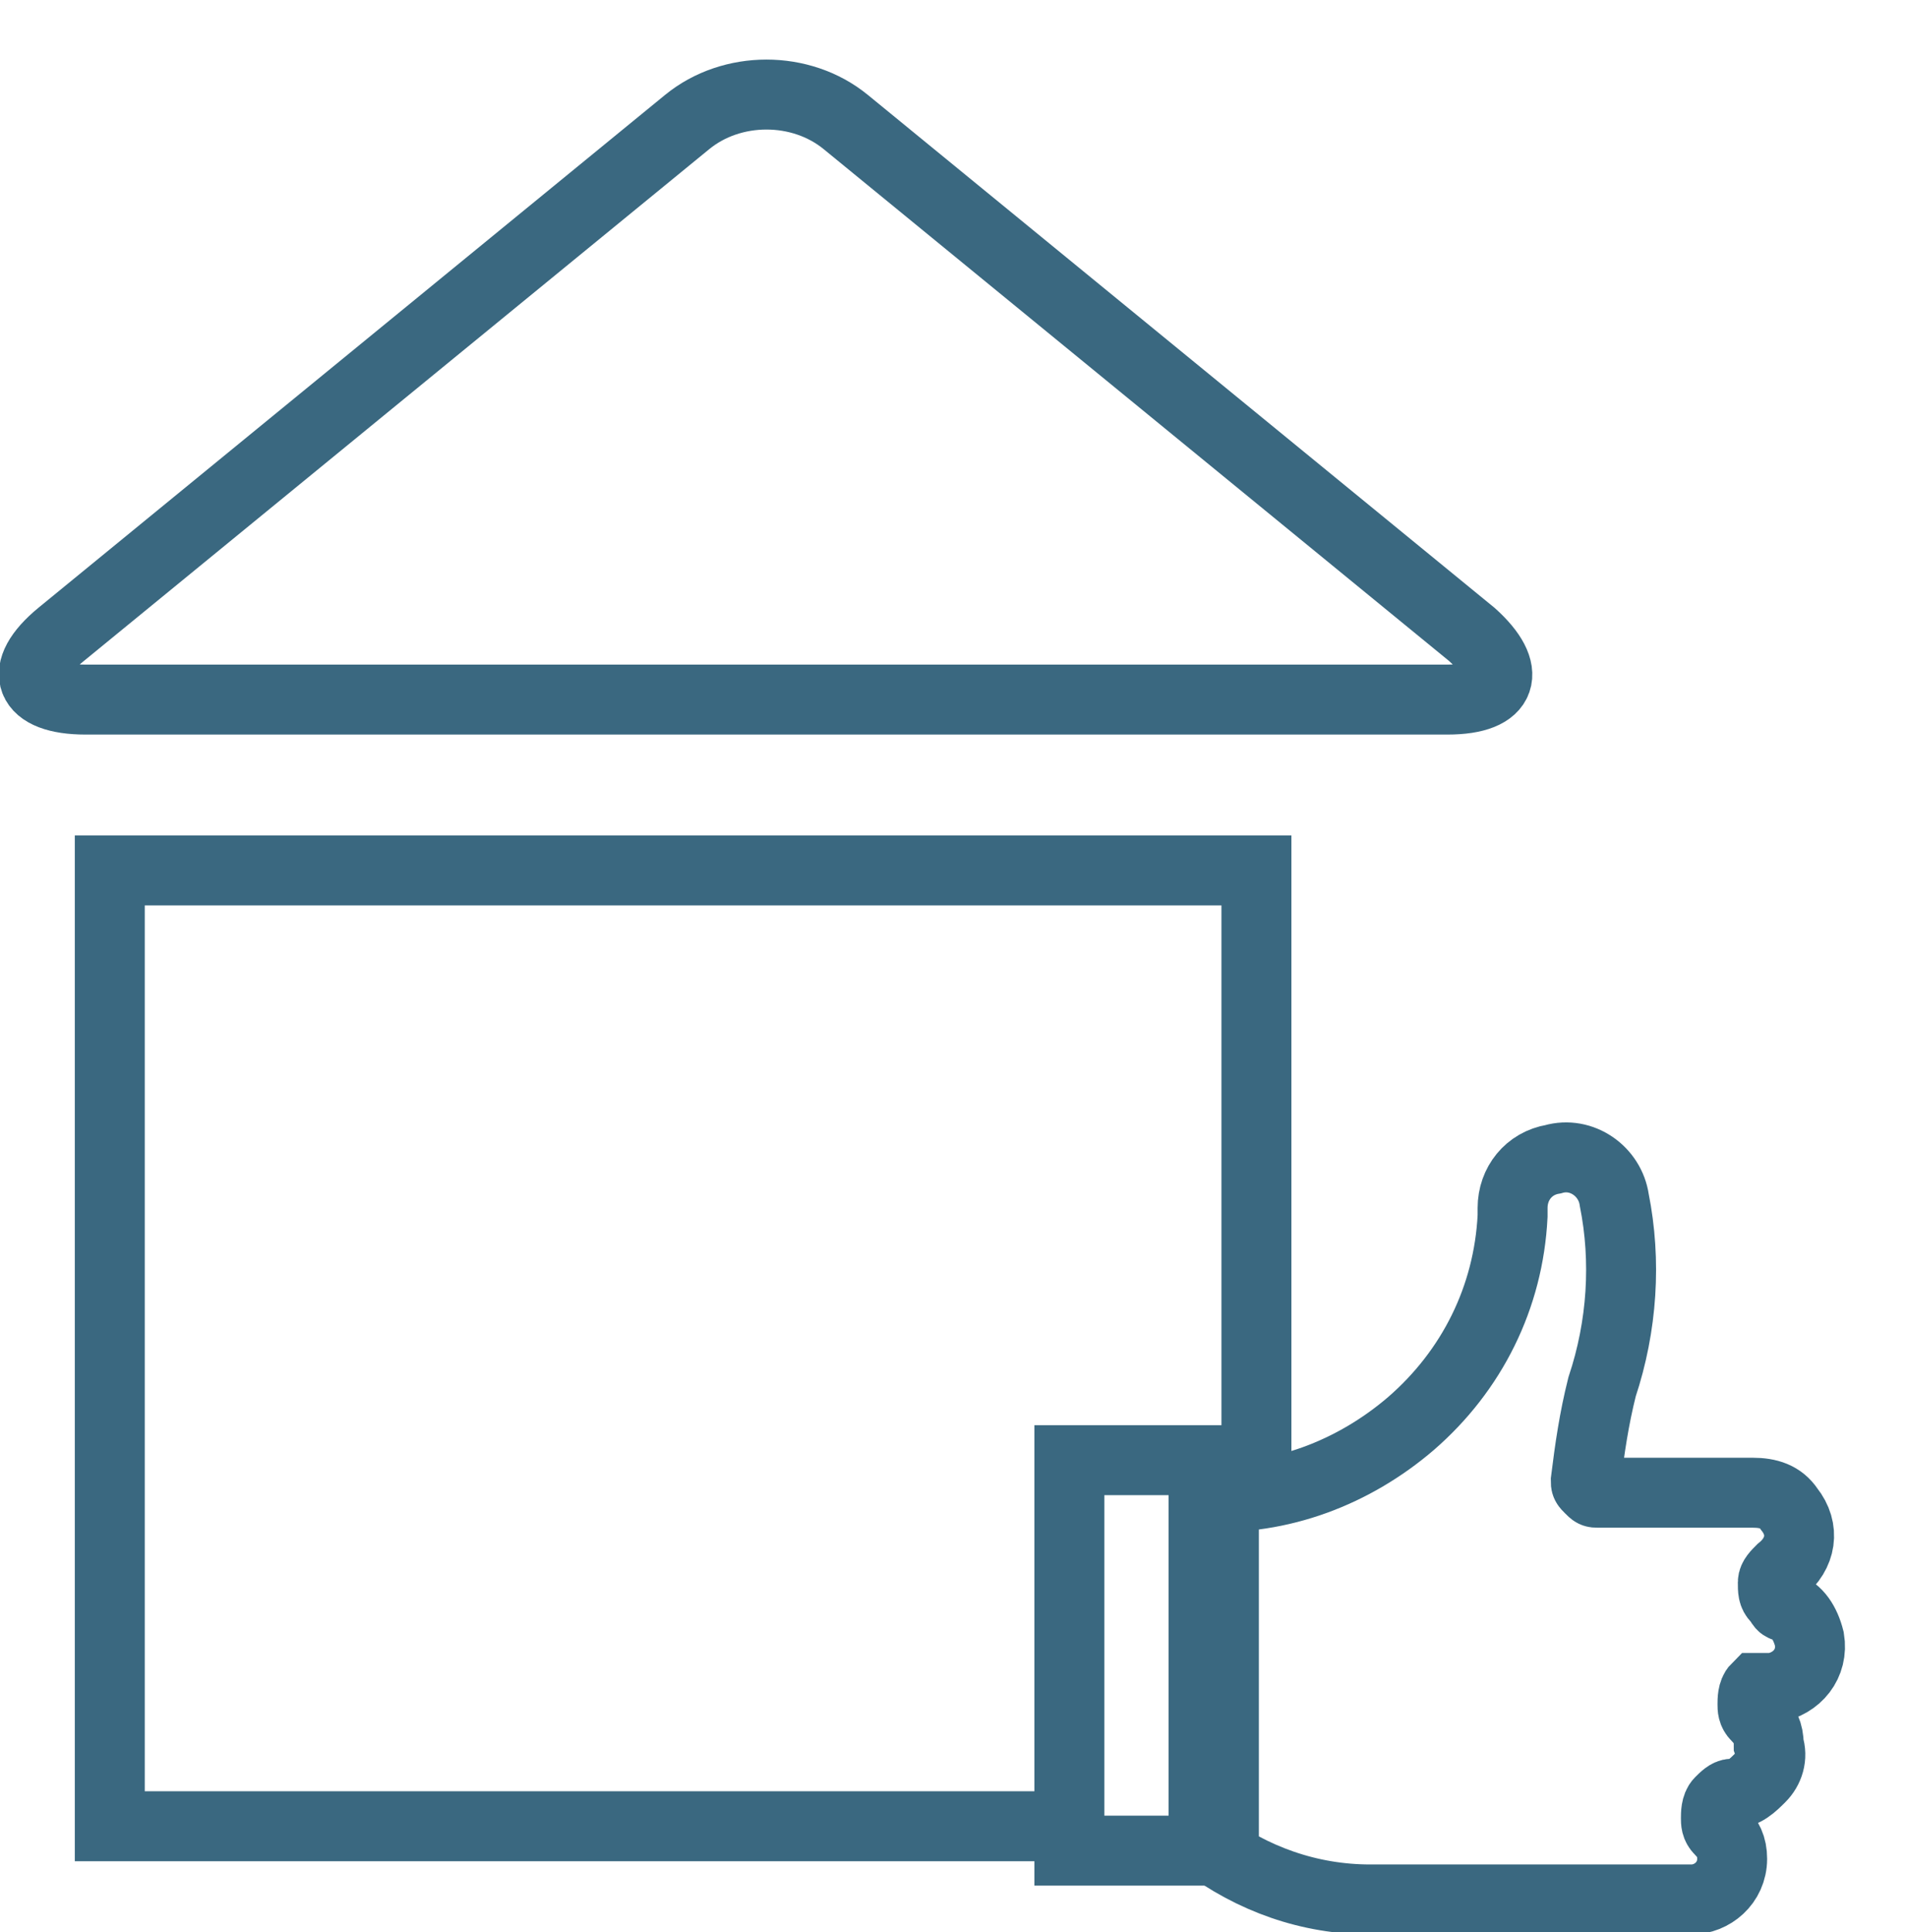
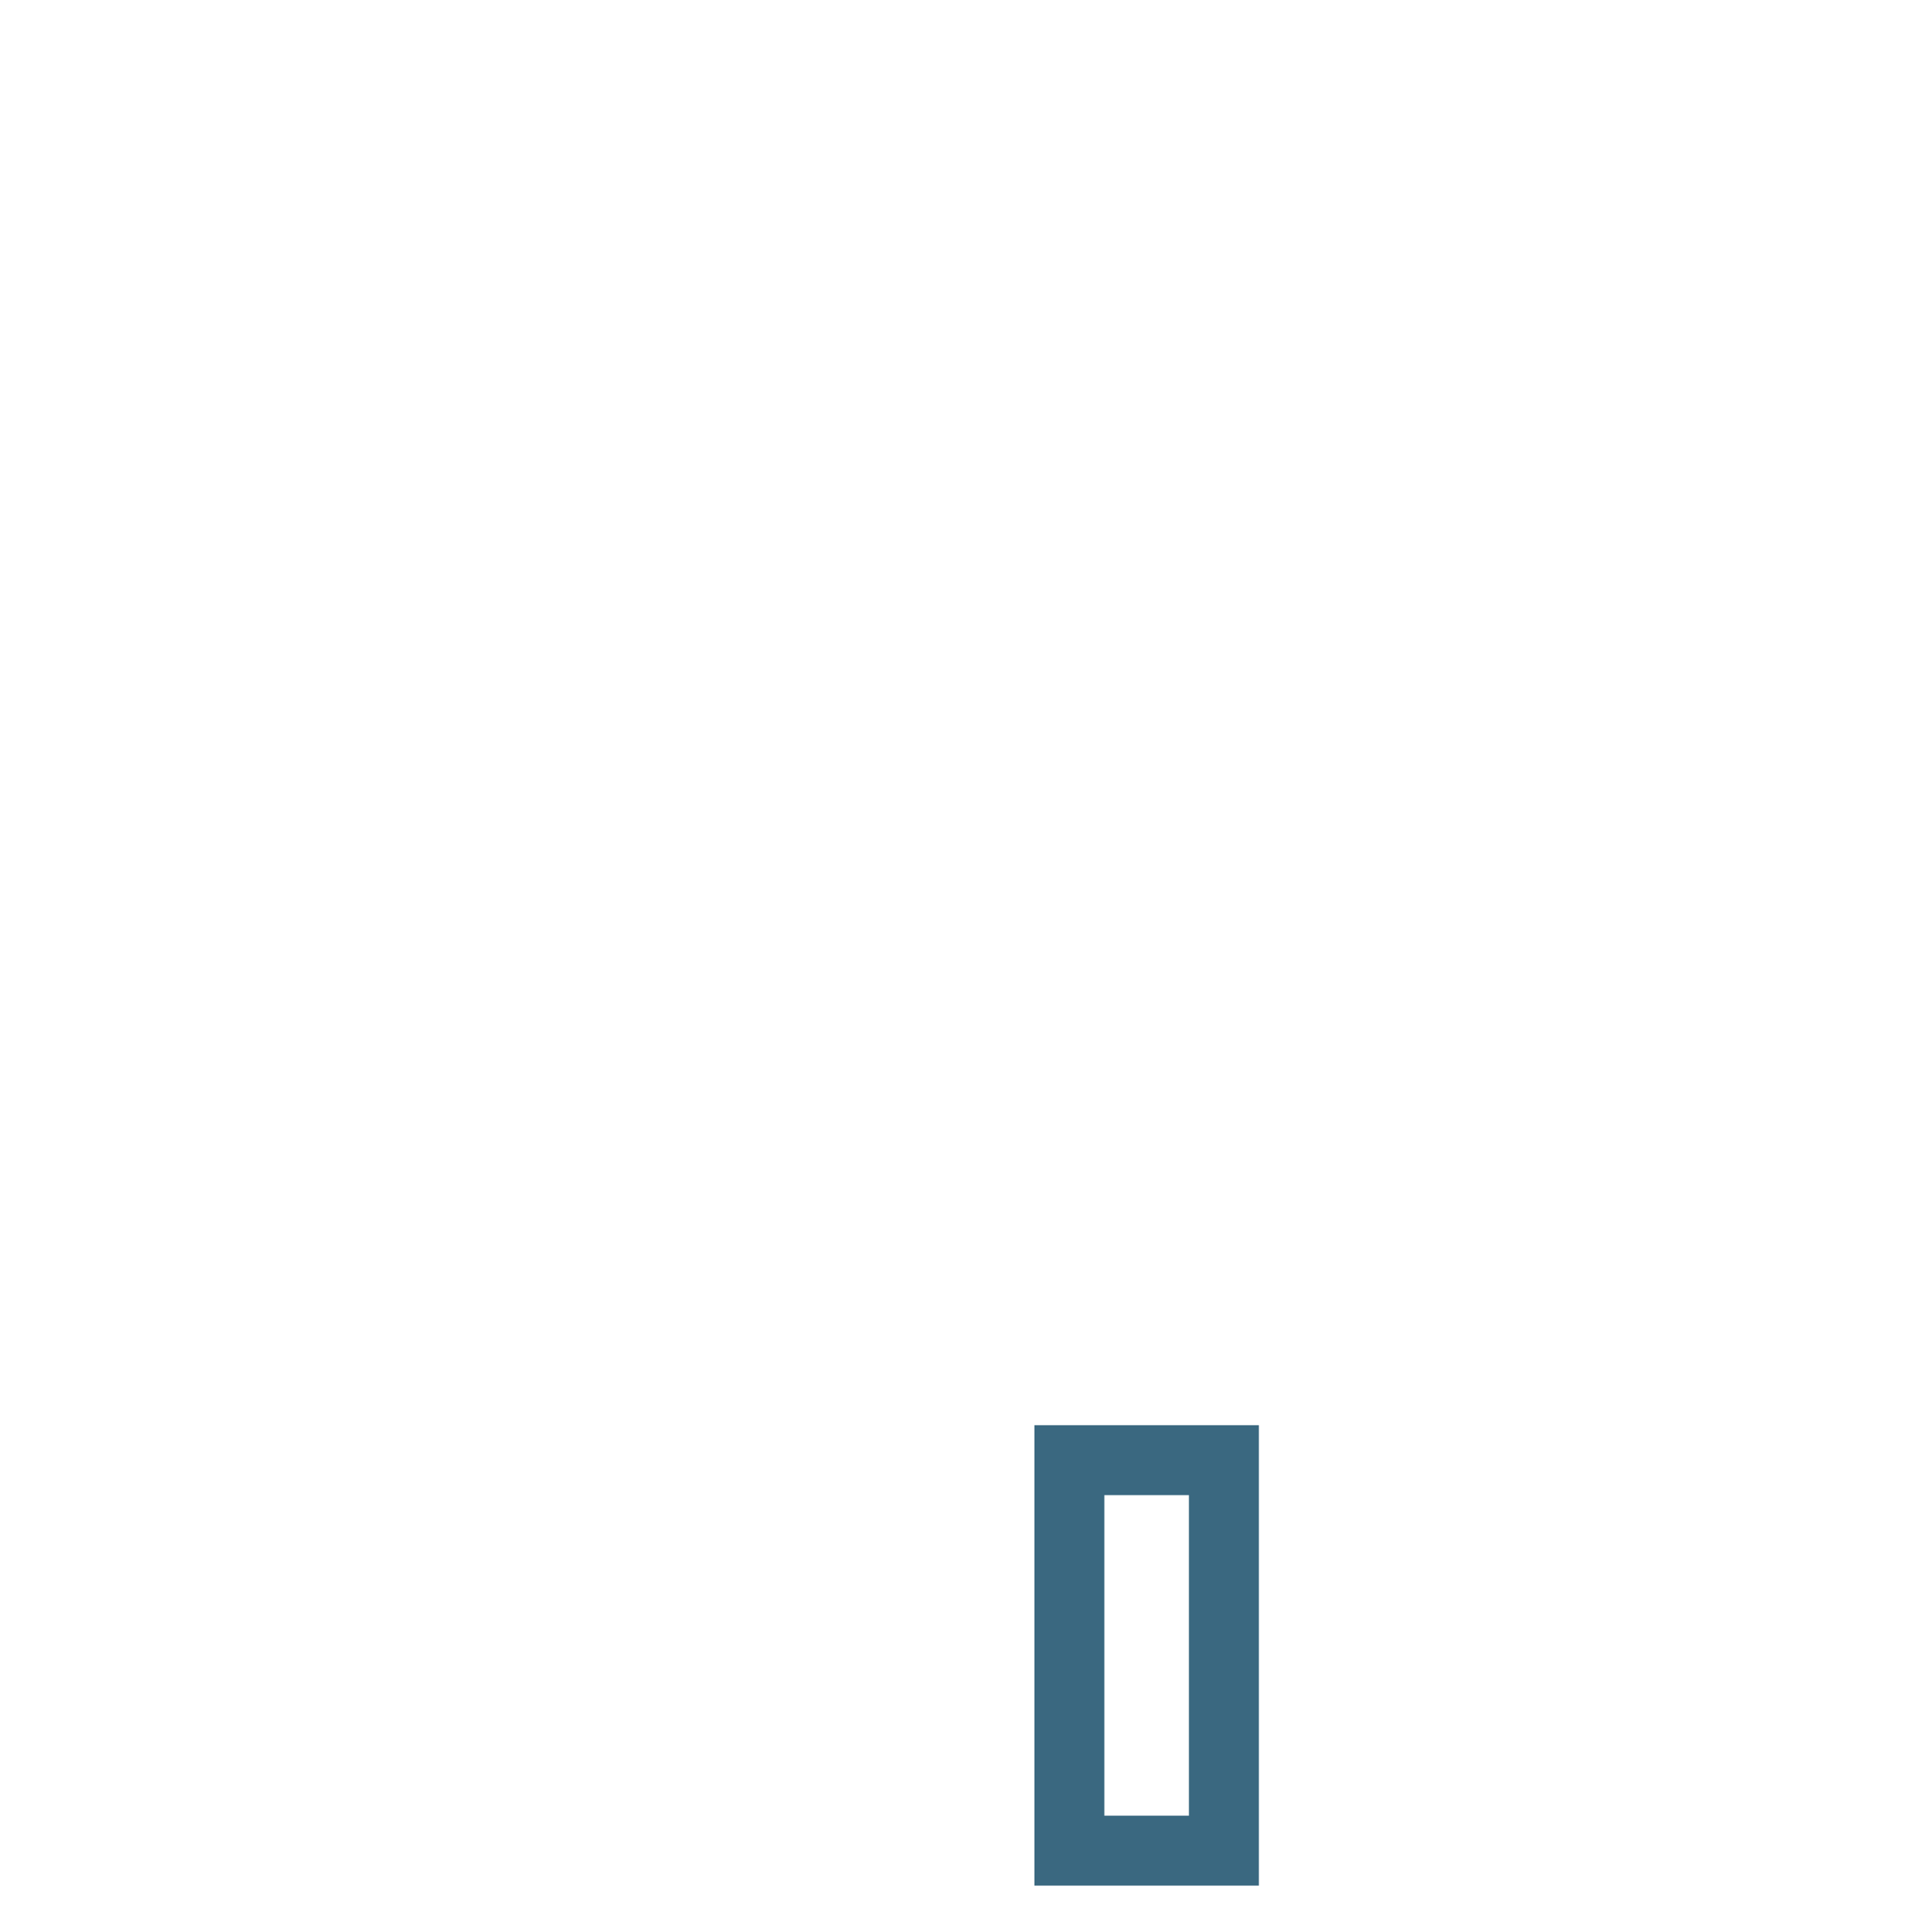
<svg xmlns="http://www.w3.org/2000/svg" version="1.1" x="0" y="0" viewBox="0 0 46.9 47.5" xml:space="preserve">
  <style>.icon-house-1{fill:#3a6880}.icon-house-2{fill:none;stroke:#3a6880;stroke-width:1.72;stroke-miterlimit:10}</style>
-   <path class="icon-house-2" d="M20.8 3c-1.1-.9-2.8-.9-3.9 0L1.5 15.6c-1.1.9-.8 1.6.6 1.6h33.5c1.4 0 1.6-.7.6-1.6L20.8 3zM26.3 44.9H2.7V21.4h28.2v15.3" />
  <path class="icon-house-2" d="M26.3 35.9h3.8v9.6h-3.8z" />
-   <path class="icon-house-2" d="M43.6 41.5c.6-.1 1-.6.9-1.2-.1-.4-.3-.7-.6-.8-.1 0-.1-.1-.2-.2s-.1-.2-.1-.4c0-.1.1-.2.2-.3.5-.4.6-1 .2-1.5-.2-.3-.5-.4-.9-.4h-3.8c-.1 0-.1 0-.2-.1s-.1-.1-.1-.2c.1-.8.2-1.5.4-2.3.5-1.5.6-3.1.3-4.6-.1-.7-.8-1.2-1.5-1-.6.1-1 .6-1 1.2v.2c-.1 2-1 3.8-2.5 5.1-1.4 1.2-3.2 1.9-5.1 1.8v8.5c1.2.9 2.6 1.4 4.1 1.4h7.9c.5 0 1-.4 1-1 0-.3-.1-.5-.3-.7-.1-.1-.1-.2-.1-.3 0-.1 0-.3.1-.4.1-.1.2-.2.3-.2.3 0 .5-.2.7-.4.2-.2.3-.5.2-.8 0-.3-.1-.5-.3-.7-.1-.1-.1-.2-.1-.3 0-.1 0-.3.1-.4h.4z" />
</svg>